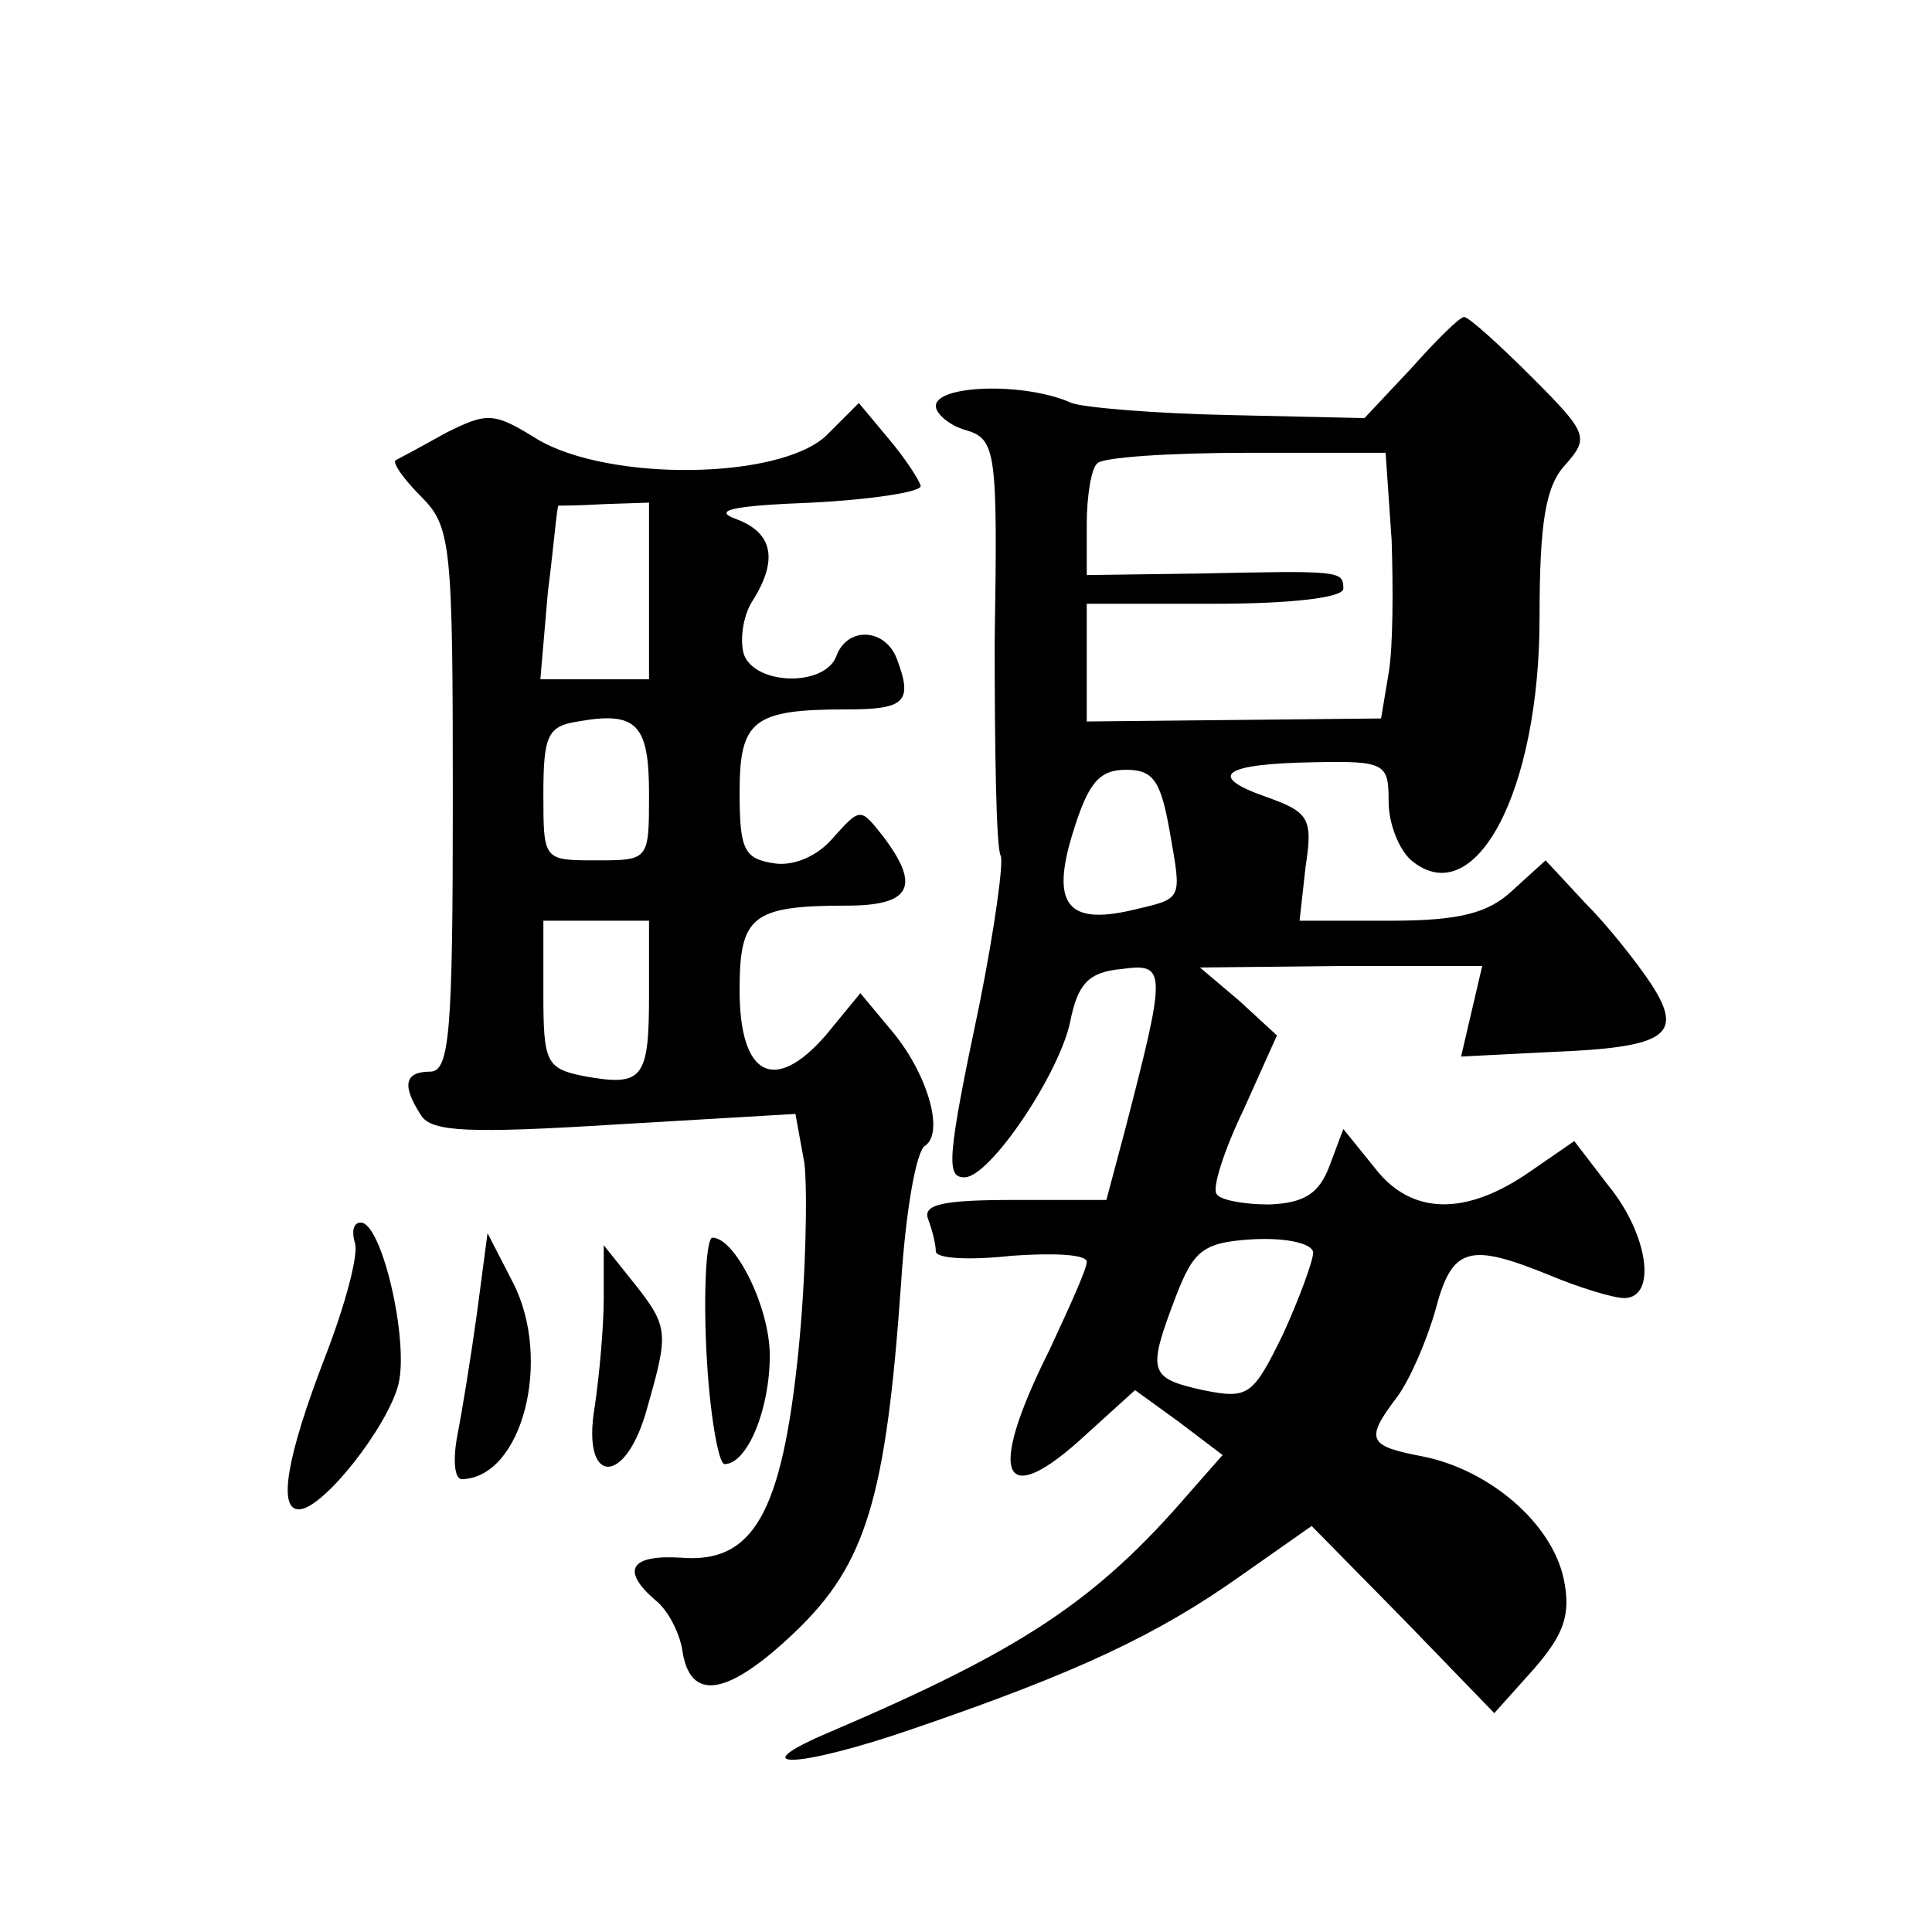
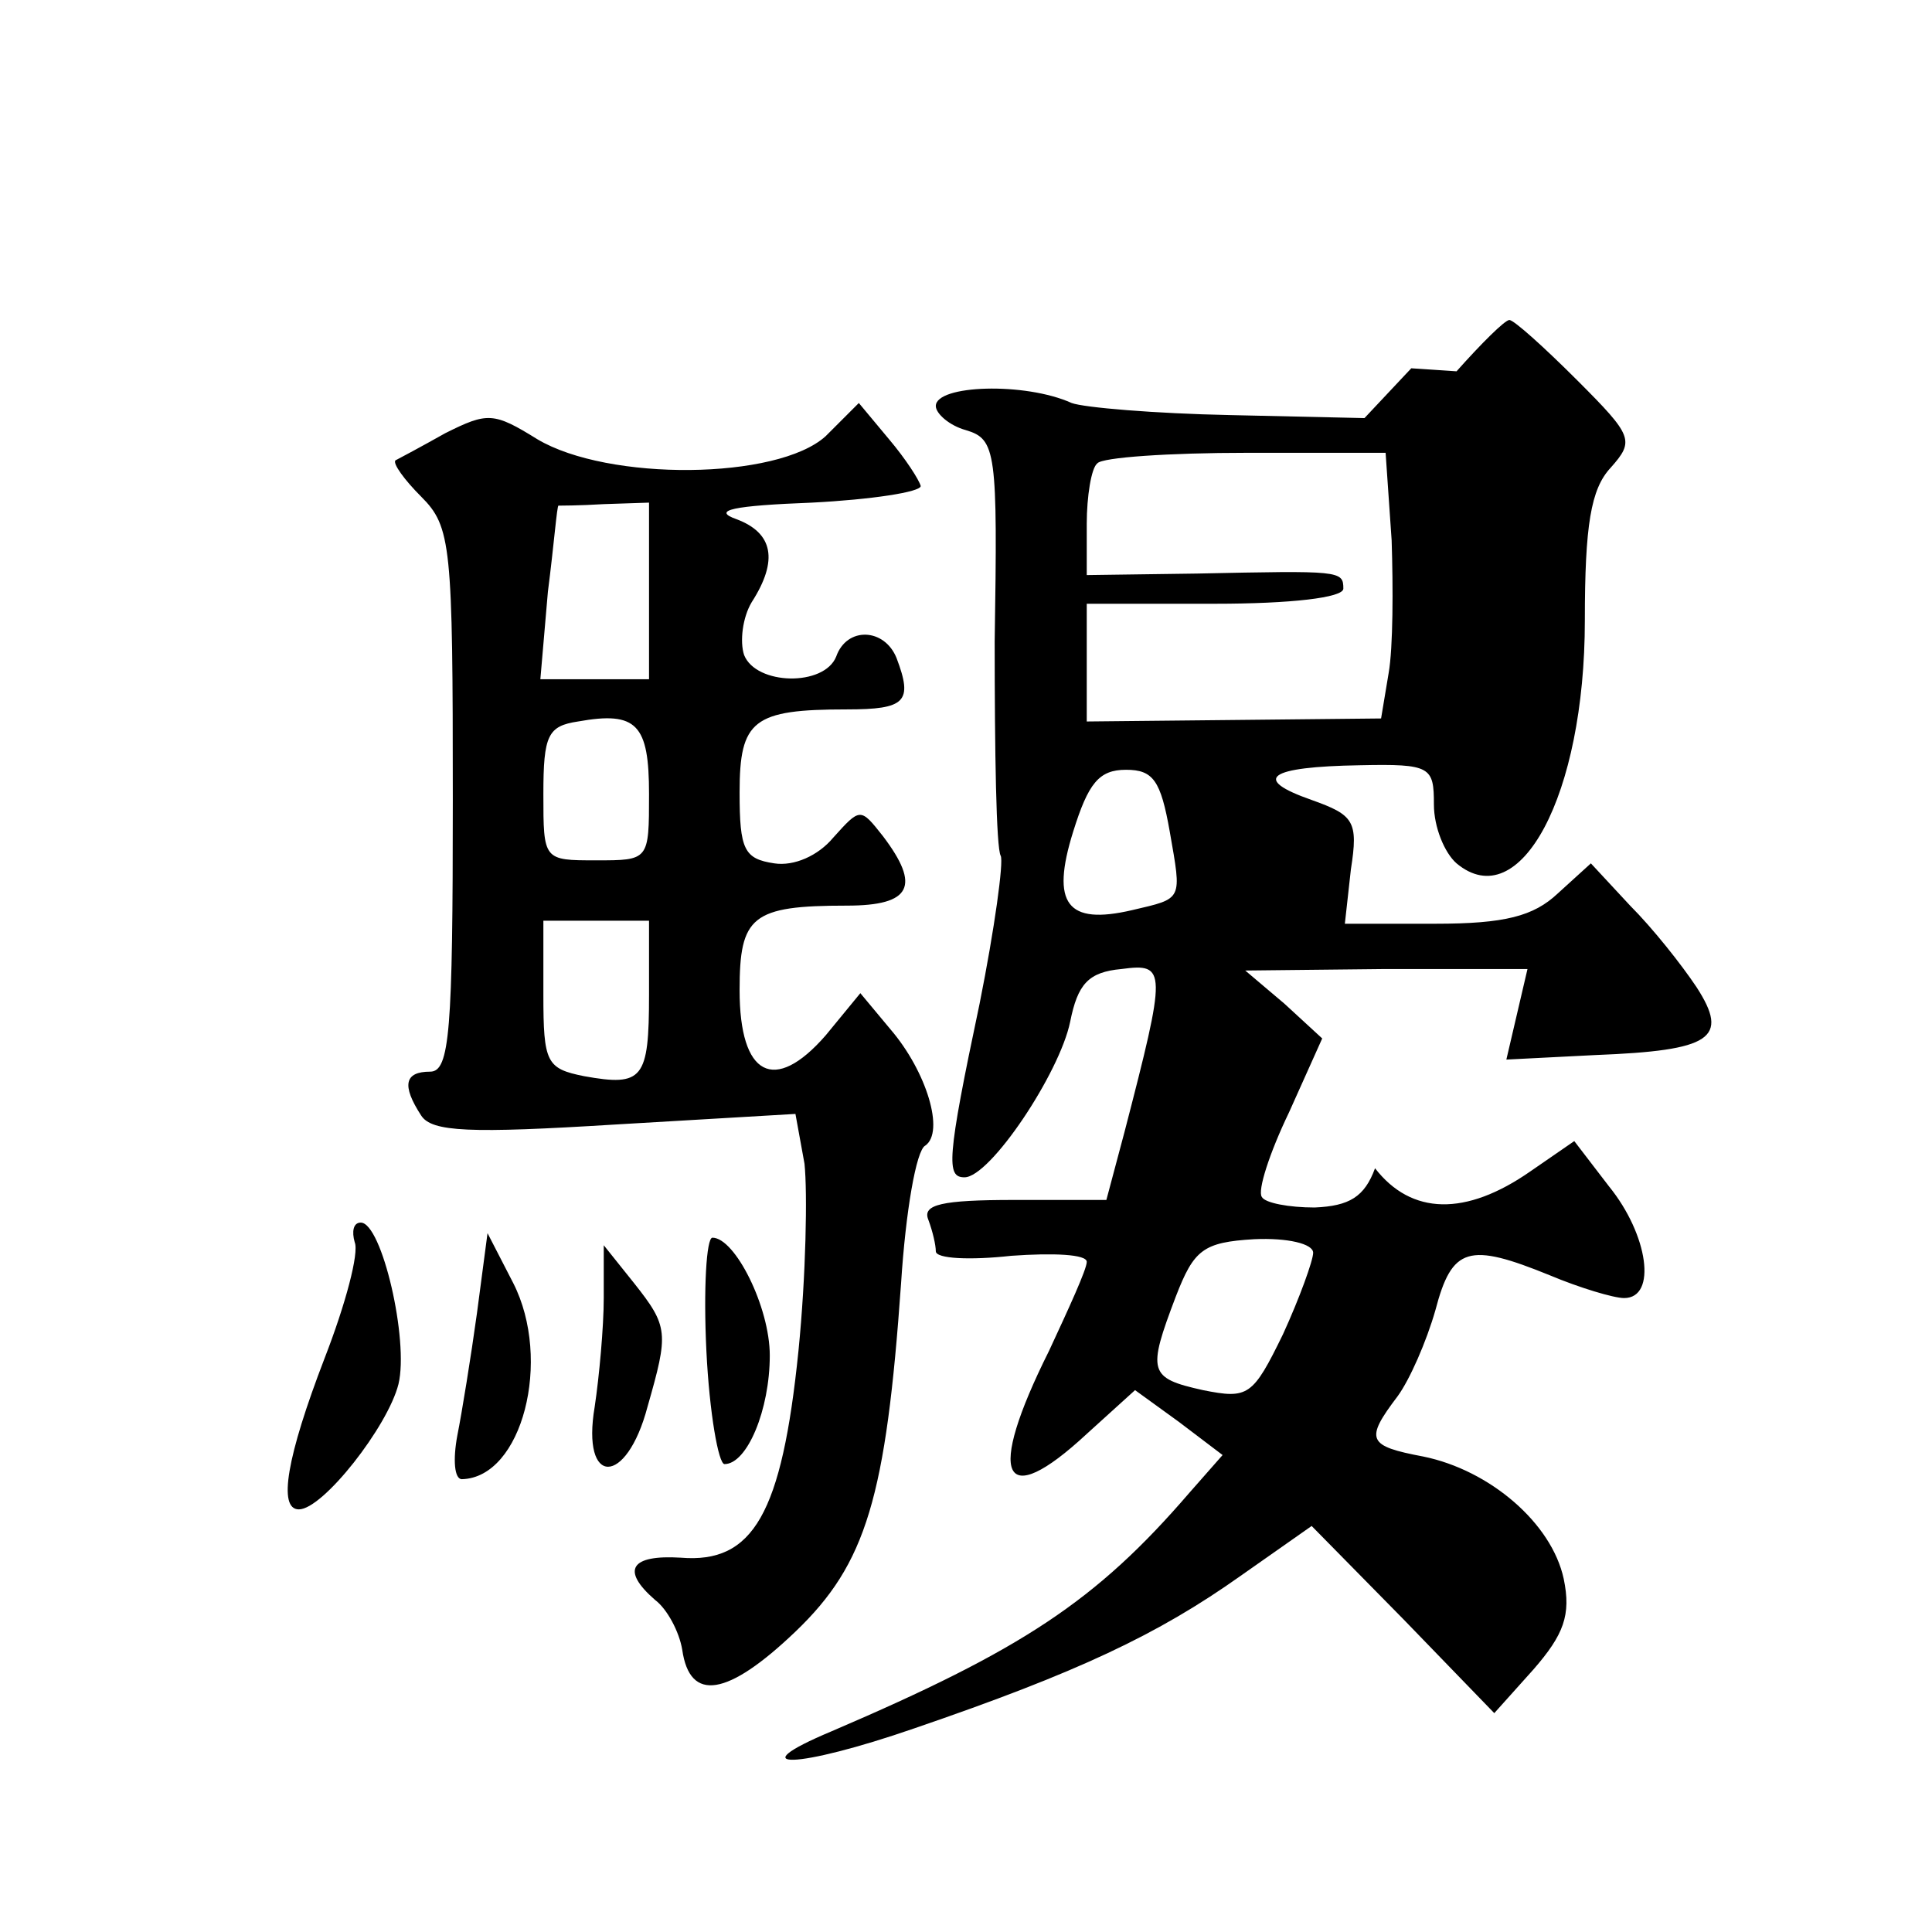
<svg xmlns="http://www.w3.org/2000/svg" version="1.0" width="128pt" height="128pt" viewBox="0 0 128 128" preserveAspectRatio="xMidYMid meet">
  <g transform="translate(0,128) scale(0.1,-0.1)" fill="#0" stroke="none">
-     <path d="M935 1036 l-31 -33 -89 2 c-50 1 -97 5 -105 8 -31 14 -90 12 -90 -2 0 -5 9 -13 20 -16 20 -6 21 -14 19 -140 0 -73 1 -137 4 -142 2 -4 -4 -48 -14 -98 -22 -104 -22 -115 -10 -115 17 0 63 69 70 103 5 25 12 33 34 35 30 4 30 0 2 -108 l-12 -45 -61 0 c-48 0 -61 -3 -57 -13 3 -8 5 -17 5 -21 0 -5 23 -6 50 -3 28 2 50 1 50 -4 0 -5 -12 -31 -25 -59 -42 -84 -31 -107 25 -55 l32 29 29 -21 29 -22 -22 -25 c-62 -72 -111 -104 -237 -158 -62 -26 -23 -25 55 2 108 37 161 62 216 101 l47 33 61 -62 60 -62 26 29 c20 23 25 36 20 60 -8 37 -49 72 -93 81 -37 7 -39 11 -17 40 8 11 19 36 25 57 11 42 22 45 76 23 19 -8 42 -15 49 -15 22 0 16 42 -10 74 l-23 30 -29 -20 c-43 -30 -79 -29 -103 2 l-21 26 -9 -24 c-7 -19 -17 -25 -40 -26 -17 0 -33 3 -35 7 -3 4 5 29 18 56 l22 49 -25 23 -26 22 93 1 94 0 -7 -30 -7 -30 59 3 c77 3 89 11 67 45 -10 15 -29 39 -44 54 l-26 28 -22 -20 c-16 -15 -35 -20 -81 -20 l-60 0 4 36 c5 32 2 36 -26 46 -40 14 -29 22 32 23 47 1 49 -1 49 -26 0 -15 7 -32 15 -39 42 -35 85 45 85 161 0 63 4 87 17 101 16 18 15 21 -22 58 -22 22 -42 40 -45 40 -3 0 -19 -16 -35 -34z m-13 -114 c1 -31 1 -71 -2 -88 l-5 -30 -97 -1 -98 -1 0 39 0 39 85 0 c50 0 85 4 85 10 0 12 -2 12 -97 10 l-73 -1 0 34 c0 18 3 37 7 40 3 4 48 7 99 7 l92 0 4 -58z m-147 -193 c8 -46 9 -44 -25 -52 -43 -10 -54 4 -39 52 10 32 17 41 35 41 18 0 23 -7 29 -41z m95 -279 c0 -5 -9 -30 -20 -54 -20 -41 -23 -43 -53 -37 -36 8 -37 12 -18 62 12 31 18 36 52 38 22 1 39 -3 39 -9z M295 993 c-16 -9 -31 -17 -33 -18 -2 -2 6 -13 17 -24 20 -20 21 -32 21 -201 0 -153 -2 -180 -15 -180 -17 0 -19 -9 -6 -29 7 -11 32 -12 129 -6 l119 7 6 -33 c2 -19 1 -74 -4 -124 -11 -108 -30 -141 -78 -137 -33 2 -40 -8 -17 -28 8 -6 16 -21 18 -33 5 -35 30 -31 75 12 47 45 60 89 70 231 3 47 10 88 16 91 13 9 1 49 -23 77 l-20 24 -23 -28 c-34 -39 -57 -27 -57 30 0 49 8 56 71 56 43 0 49 13 24 46 -15 19 -15 19 -33 -1 -10 -12 -26 -19 -39 -17 -20 3 -23 9 -23 47 0 48 9 55 71 55 39 0 44 5 33 34 -8 20 -33 21 -40 1 -8 -20 -53 -19 -61 1 -3 9 -1 25 5 35 18 28 14 46 -10 55 -17 6 -2 9 50 11 39 2 72 7 72 11 -1 4 -10 18 -21 31 l-20 24 -22 -22 c-32 -29 -144 -30 -191 -2 -29 18 -33 18 -61 4z m135 -104 l0 -59 -36 0 -36 0 5 58 c4 31 6 57 7 57 0 0 14 0 30 1 l30 1 0 -58z m0 -135 c0 -44 0 -44 -35 -44 -35 0 -35 0 -35 44 0 39 3 45 23 48 39 7 47 -2 47 -48z m0 -133 c0 -56 -4 -61 -43 -54 -25 5 -27 9 -27 54 l0 49 35 0 35 0 0 -49z M235 457 c3 -7 -6 -41 -20 -77 -25 -65 -31 -100 -17 -100 16 0 59 55 66 83 7 29 -11 107 -25 107 -5 0 -6 -6 -4 -13z M316 410 c-4 -29 -10 -66 -13 -81 -3 -16 -2 -29 3 -29 40 1 60 79 34 130 l-17 33 -7 -53z M468 385 c2 -41 8 -75 12 -75 15 0 30 36 30 72 0 32 -23 78 -38 78 -4 0 -6 -34 -4 -75z M400 420 c0 -19 -3 -52 -6 -72 -9 -53 21 -53 35 0 14 49 14 53 -9 82 l-20 25 0 -35z" />
+     <path d="M935 1036 l-31 -33 -89 2 c-50 1 -97 5 -105 8 -31 14 -90 12 -90 -2 0 -5 9 -13 20 -16 20 -6 21 -14 19 -140 0 -73 1 -137 4 -142 2 -4 -4 -48 -14 -98 -22 -104 -22 -115 -10 -115 17 0 63 69 70 103 5 25 12 33 34 35 30 4 30 0 2 -108 l-12 -45 -61 0 c-48 0 -61 -3 -57 -13 3 -8 5 -17 5 -21 0 -5 23 -6 50 -3 28 2 50 1 50 -4 0 -5 -12 -31 -25 -59 -42 -84 -31 -107 25 -55 l32 29 29 -21 29 -22 -22 -25 c-62 -72 -111 -104 -237 -158 -62 -26 -23 -25 55 2 108 37 161 62 216 101 l47 33 61 -62 60 -62 26 29 c20 23 25 36 20 60 -8 37 -49 72 -93 81 -37 7 -39 11 -17 40 8 11 19 36 25 57 11 42 22 45 76 23 19 -8 42 -15 49 -15 22 0 16 42 -10 74 l-23 30 -29 -20 c-43 -30 -79 -29 -103 2 c-7 -19 -17 -25 -40 -26 -17 0 -33 3 -35 7 -3 4 5 29 18 56 l22 49 -25 23 -26 22 93 1 94 0 -7 -30 -7 -30 59 3 c77 3 89 11 67 45 -10 15 -29 39 -44 54 l-26 28 -22 -20 c-16 -15 -35 -20 -81 -20 l-60 0 4 36 c5 32 2 36 -26 46 -40 14 -29 22 32 23 47 1 49 -1 49 -26 0 -15 7 -32 15 -39 42 -35 85 45 85 161 0 63 4 87 17 101 16 18 15 21 -22 58 -22 22 -42 40 -45 40 -3 0 -19 -16 -35 -34z m-13 -114 c1 -31 1 -71 -2 -88 l-5 -30 -97 -1 -98 -1 0 39 0 39 85 0 c50 0 85 4 85 10 0 12 -2 12 -97 10 l-73 -1 0 34 c0 18 3 37 7 40 3 4 48 7 99 7 l92 0 4 -58z m-147 -193 c8 -46 9 -44 -25 -52 -43 -10 -54 4 -39 52 10 32 17 41 35 41 18 0 23 -7 29 -41z m95 -279 c0 -5 -9 -30 -20 -54 -20 -41 -23 -43 -53 -37 -36 8 -37 12 -18 62 12 31 18 36 52 38 22 1 39 -3 39 -9z M295 993 c-16 -9 -31 -17 -33 -18 -2 -2 6 -13 17 -24 20 -20 21 -32 21 -201 0 -153 -2 -180 -15 -180 -17 0 -19 -9 -6 -29 7 -11 32 -12 129 -6 l119 7 6 -33 c2 -19 1 -74 -4 -124 -11 -108 -30 -141 -78 -137 -33 2 -40 -8 -17 -28 8 -6 16 -21 18 -33 5 -35 30 -31 75 12 47 45 60 89 70 231 3 47 10 88 16 91 13 9 1 49 -23 77 l-20 24 -23 -28 c-34 -39 -57 -27 -57 30 0 49 8 56 71 56 43 0 49 13 24 46 -15 19 -15 19 -33 -1 -10 -12 -26 -19 -39 -17 -20 3 -23 9 -23 47 0 48 9 55 71 55 39 0 44 5 33 34 -8 20 -33 21 -40 1 -8 -20 -53 -19 -61 1 -3 9 -1 25 5 35 18 28 14 46 -10 55 -17 6 -2 9 50 11 39 2 72 7 72 11 -1 4 -10 18 -21 31 l-20 24 -22 -22 c-32 -29 -144 -30 -191 -2 -29 18 -33 18 -61 4z m135 -104 l0 -59 -36 0 -36 0 5 58 c4 31 6 57 7 57 0 0 14 0 30 1 l30 1 0 -58z m0 -135 c0 -44 0 -44 -35 -44 -35 0 -35 0 -35 44 0 39 3 45 23 48 39 7 47 -2 47 -48z m0 -133 c0 -56 -4 -61 -43 -54 -25 5 -27 9 -27 54 l0 49 35 0 35 0 0 -49z M235 457 c3 -7 -6 -41 -20 -77 -25 -65 -31 -100 -17 -100 16 0 59 55 66 83 7 29 -11 107 -25 107 -5 0 -6 -6 -4 -13z M316 410 c-4 -29 -10 -66 -13 -81 -3 -16 -2 -29 3 -29 40 1 60 79 34 130 l-17 33 -7 -53z M468 385 c2 -41 8 -75 12 -75 15 0 30 36 30 72 0 32 -23 78 -38 78 -4 0 -6 -34 -4 -75z M400 420 c0 -19 -3 -52 -6 -72 -9 -53 21 -53 35 0 14 49 14 53 -9 82 l-20 25 0 -35z" />
  </g>
</svg>